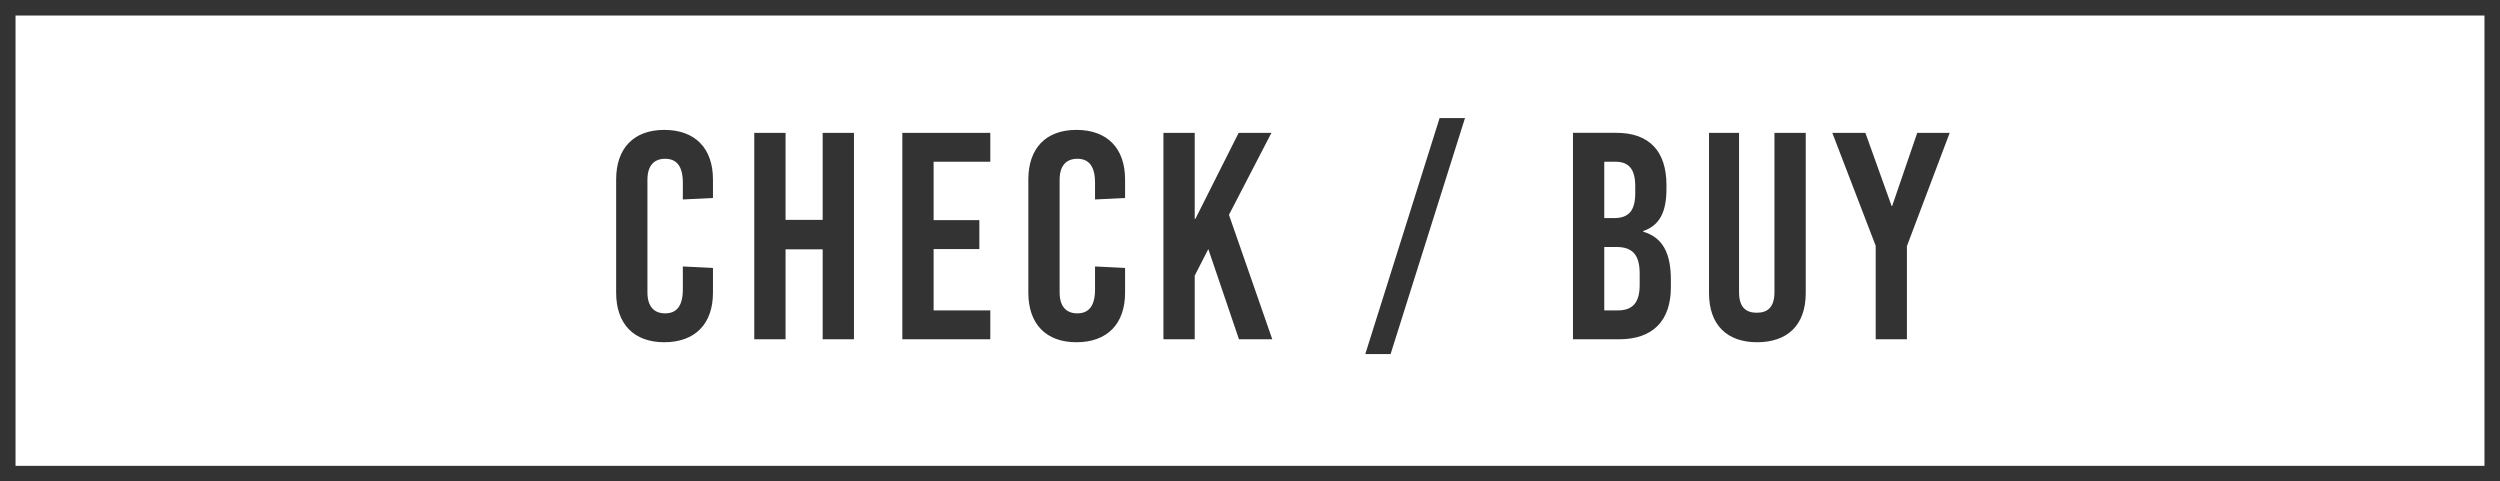
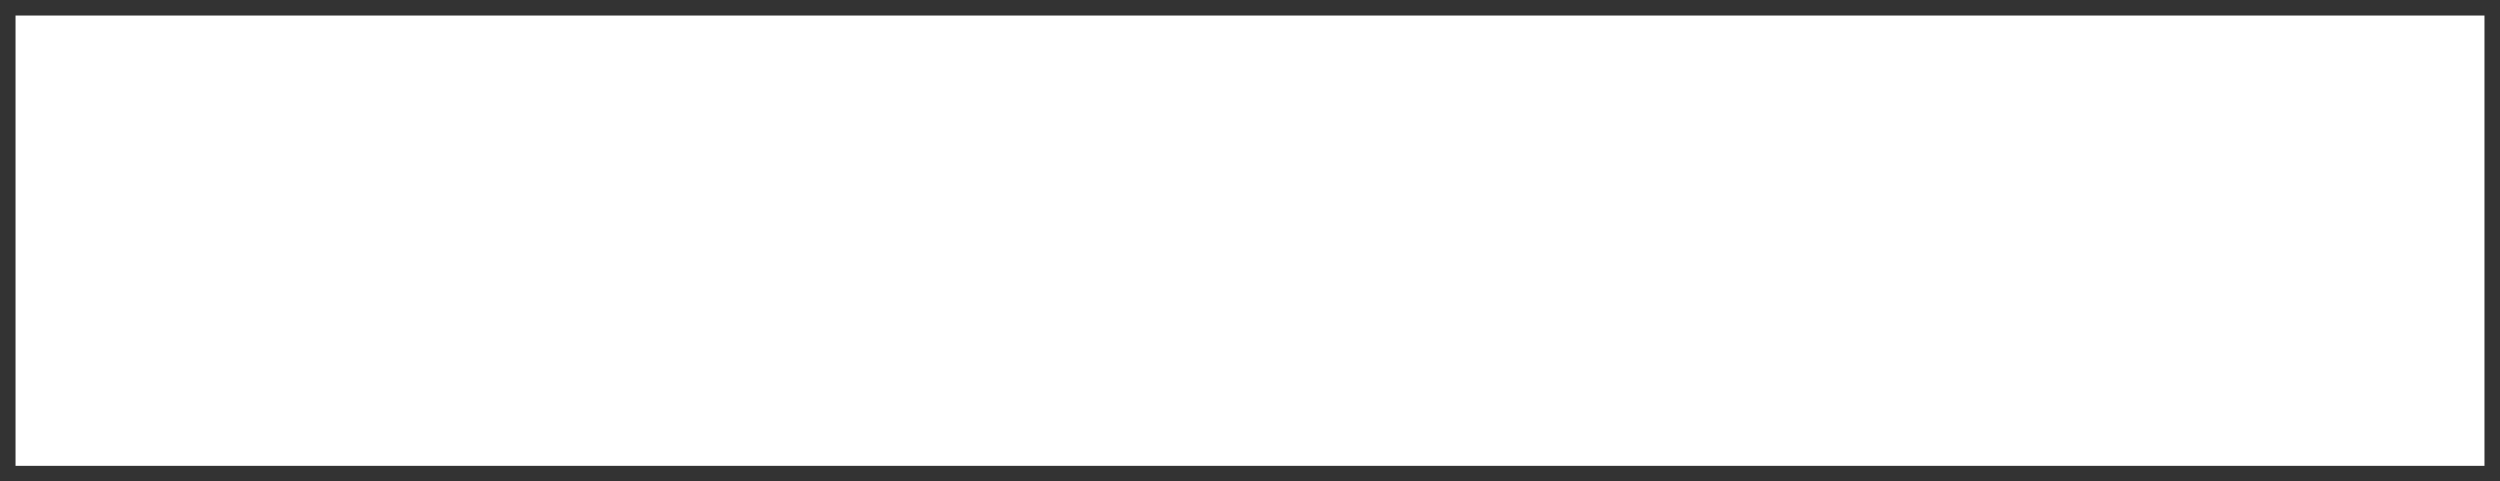
<svg xmlns="http://www.w3.org/2000/svg" id="btn-check.svg" width="322" height="62" viewBox="0 0 322 62">
  <defs>
    <style>
      .cls-1 {
        fill: none;
        stroke: #333;
        stroke-width: 2px;
      }

      .cls-2 {
        fill: #333;
        fill-rule: evenodd;
      }
    </style>
  </defs>
  <rect id="_" data-name="□" class="cls-1" x="1" y="1" width="320" height="60" />
-   <path id="CHECK_BUY" data-name="CHECK / BUY" class="cls-2" d="M1205.56,3669.73c-3.92,0-6.2,2.35-6.2,6.38v14.59c0,4.03,2.28,6.38,6.2,6.38,3.95,0,6.27-2.35,6.27-6.38v-3.19l-3.88-.19v2.96c0,2.13-.8,3.08-2.28,3.08s-2.28-.95-2.28-2.7v-14.51c0-1.75.8-2.7,2.28-2.7s2.28,0.95,2.28,3.08v2.16l3.88-.19v-2.39C1211.83,3672.08,1209.51,3669.73,1205.56,3669.73Zm24.43,26.97v-26.59h-4.03v11.21h-4.78v-11.21h-4.03v26.59h4.03v-11.59h4.78v11.59h4.03Zm17.56-22.87v-3.72h-11.33v26.59h11.33v-3.72h-7.3v-7.9h5.89v-3.73h-5.89v-7.52h7.3Zm11.09-4.1c-3.91,0-6.19,2.35-6.19,6.38v14.59c0,4.03,2.28,6.38,6.19,6.38,3.96,0,6.27-2.35,6.27-6.38v-3.19l-3.87-.19v2.96c0,2.13-.8,3.08-2.28,3.08s-2.28-.95-2.28-2.7v-14.51c0-1.75.8-2.7,2.28-2.7s2.28,0.95,2.28,3.08v2.16l3.87-.19v-2.39C1264.91,3672.08,1262.6,3669.73,1258.64,3669.73Zm19.65,10.94,5.47-10.56h-4.22l-5.58,11.09h-0.08v-11.09h-4.03v26.59h4.03v-8.2l1.75-3.42,3.95,11.62h4.29Zm20.82,17.93,9.58-30.39h-3.27l-9.57,30.39h3.26Zm23.49-28.49v26.59h5.93c4.33,0,6.68-2.35,6.68-6.72v-0.91c0-3.5-1.06-5.48-3.57-6.23v-0.08c2.13-.72,3-2.47,3-5.43v-0.5c0-4.37-2.24-6.72-6.42-6.72h-5.62Zm4.03,3.72h1.44c1.75,0,2.55.99,2.55,3.15v0.88c0,2.24-.8,3.23-2.74,3.23h-1.25v-7.26Zm0,10.98h1.55c2.13,0,3.01,1.06,3.01,3.42v1.48c0,2.24-.88,3.27-2.82,3.27h-1.74v-8.17Zm25.95-14.7h-4.03v20.51c0,1.94-.87,2.66-2.28,2.66s-2.28-.72-2.28-2.66v-20.51h-3.87v20.63c0,4.18,2.39,6.34,6.19,6.34,3.88,0,6.27-2.16,6.27-6.34v-20.63Zm13.03,14.59,5.51-14.59h-4.18l-3.23,9.42h-0.07l-3.38-9.42H1356l5.59,14.55v12.04h4.02v-12Z" transform="translate(-1120 -3653)" />
</svg>